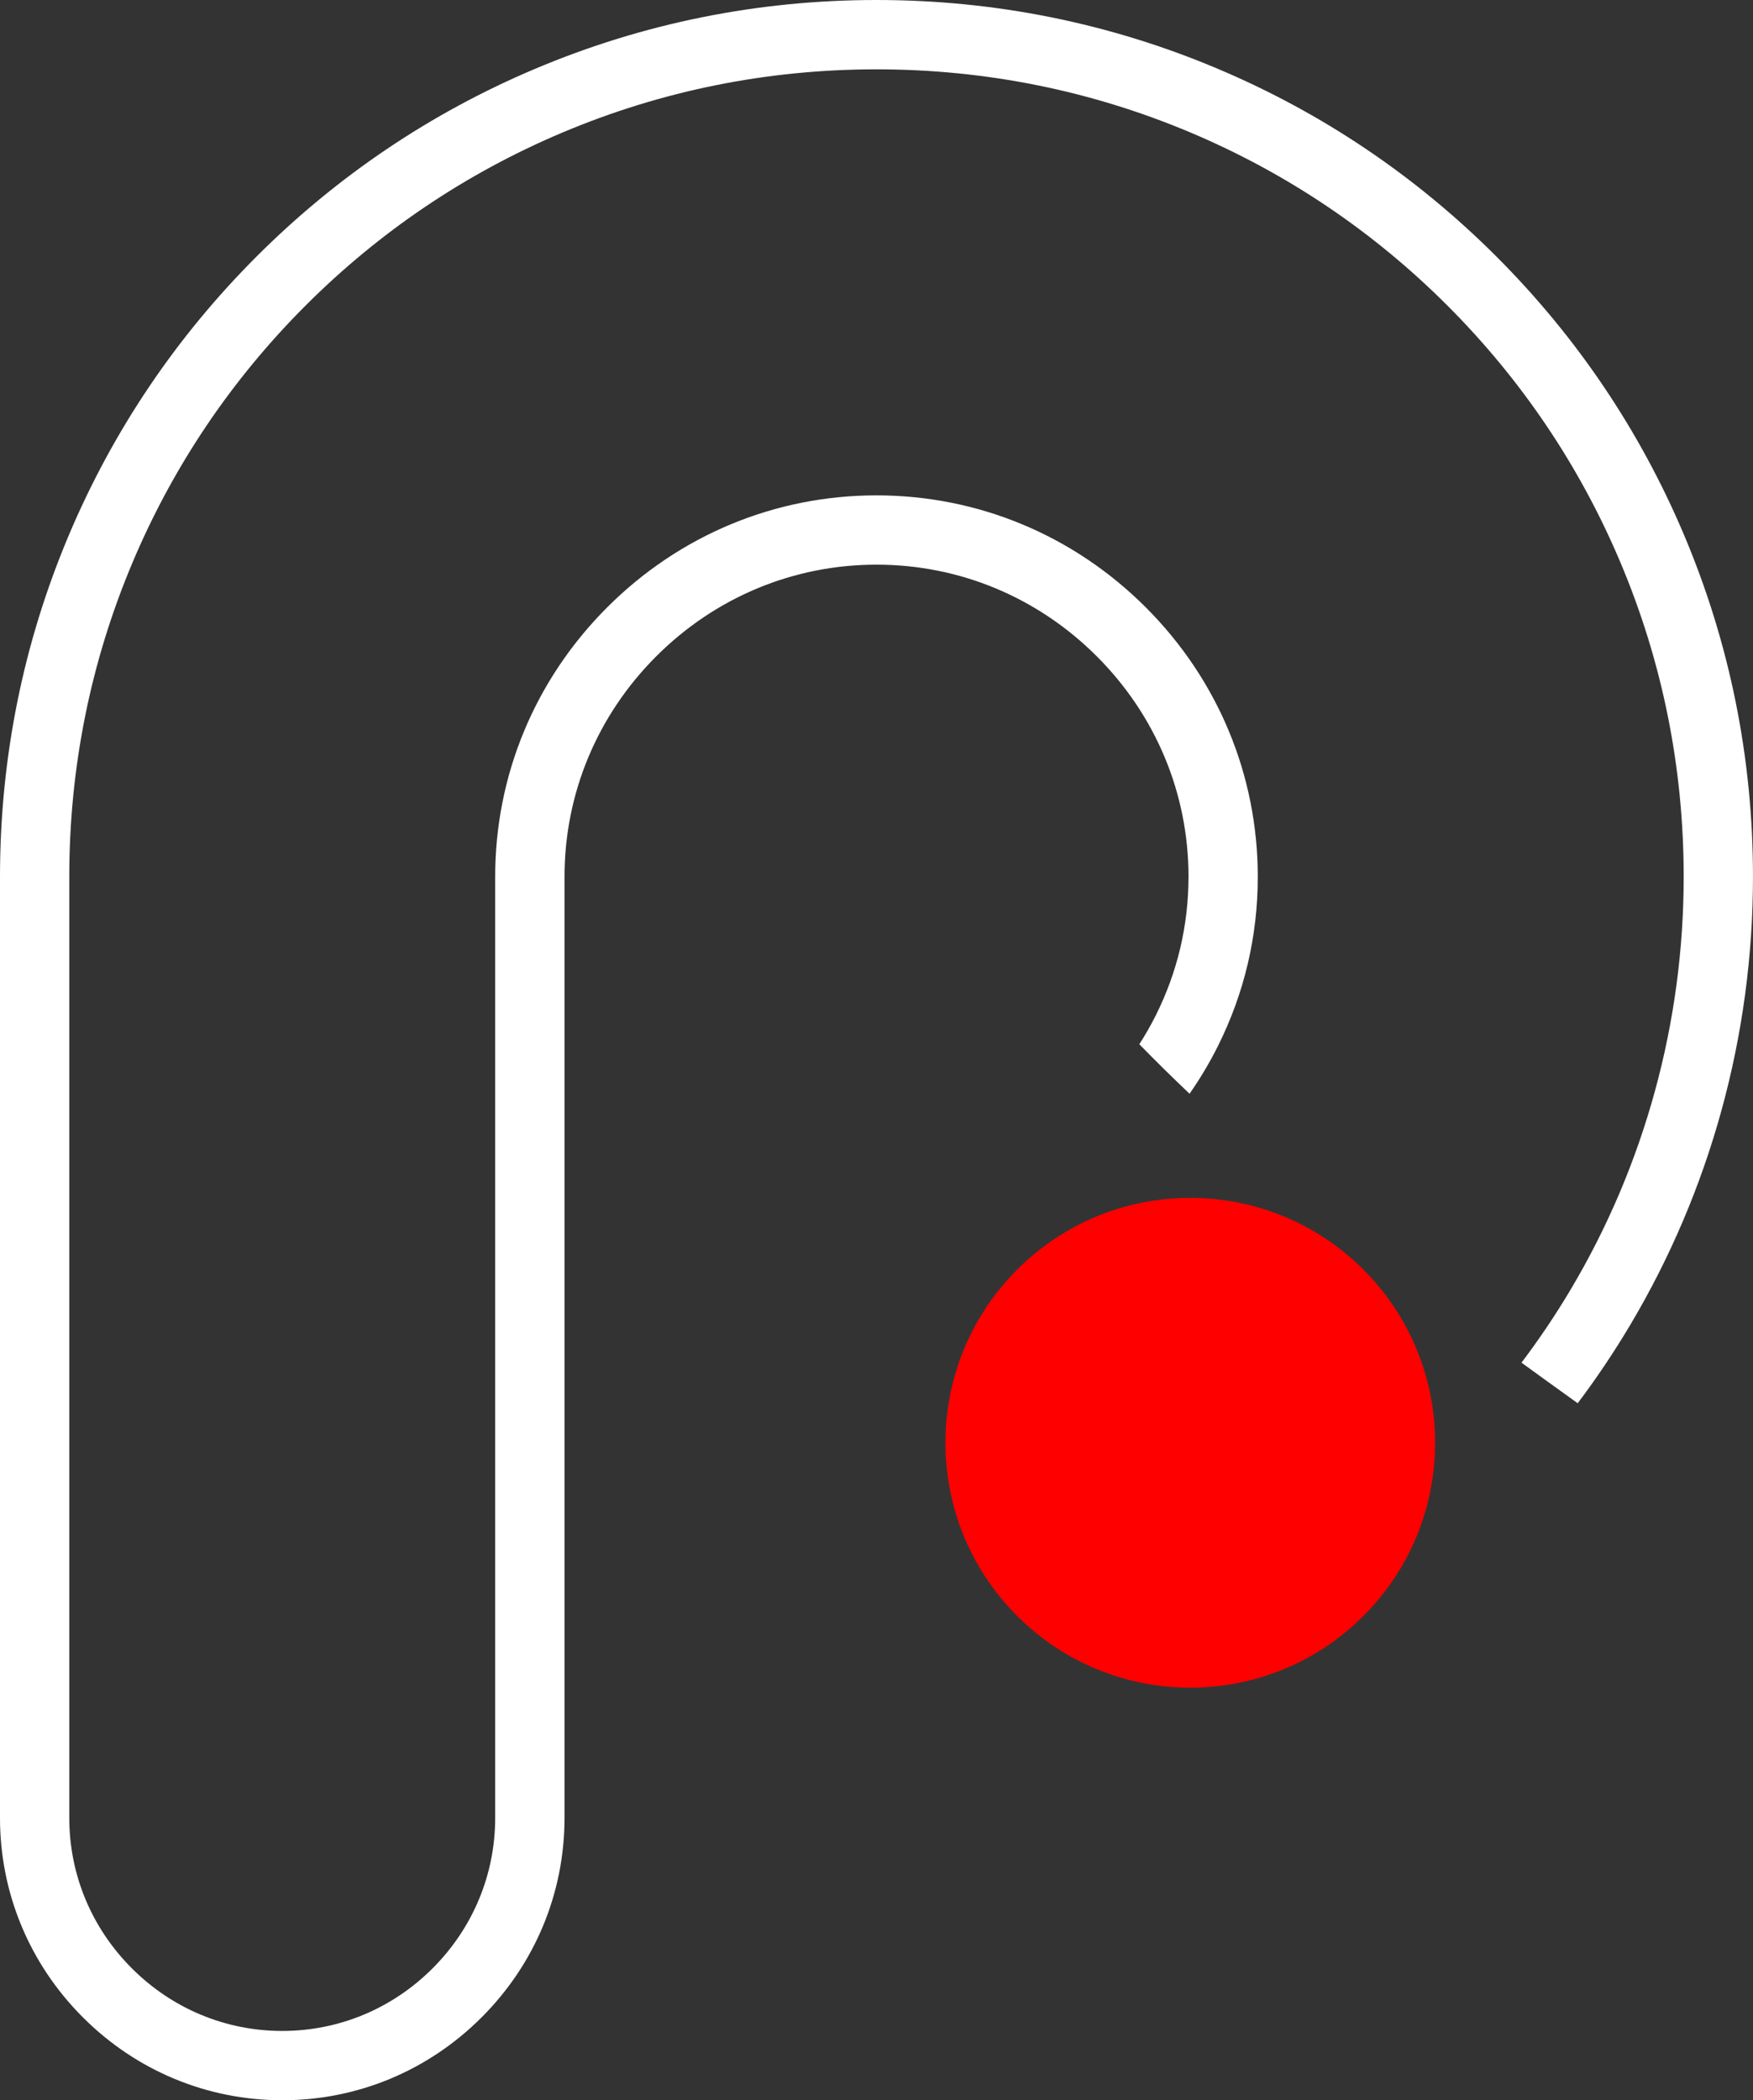
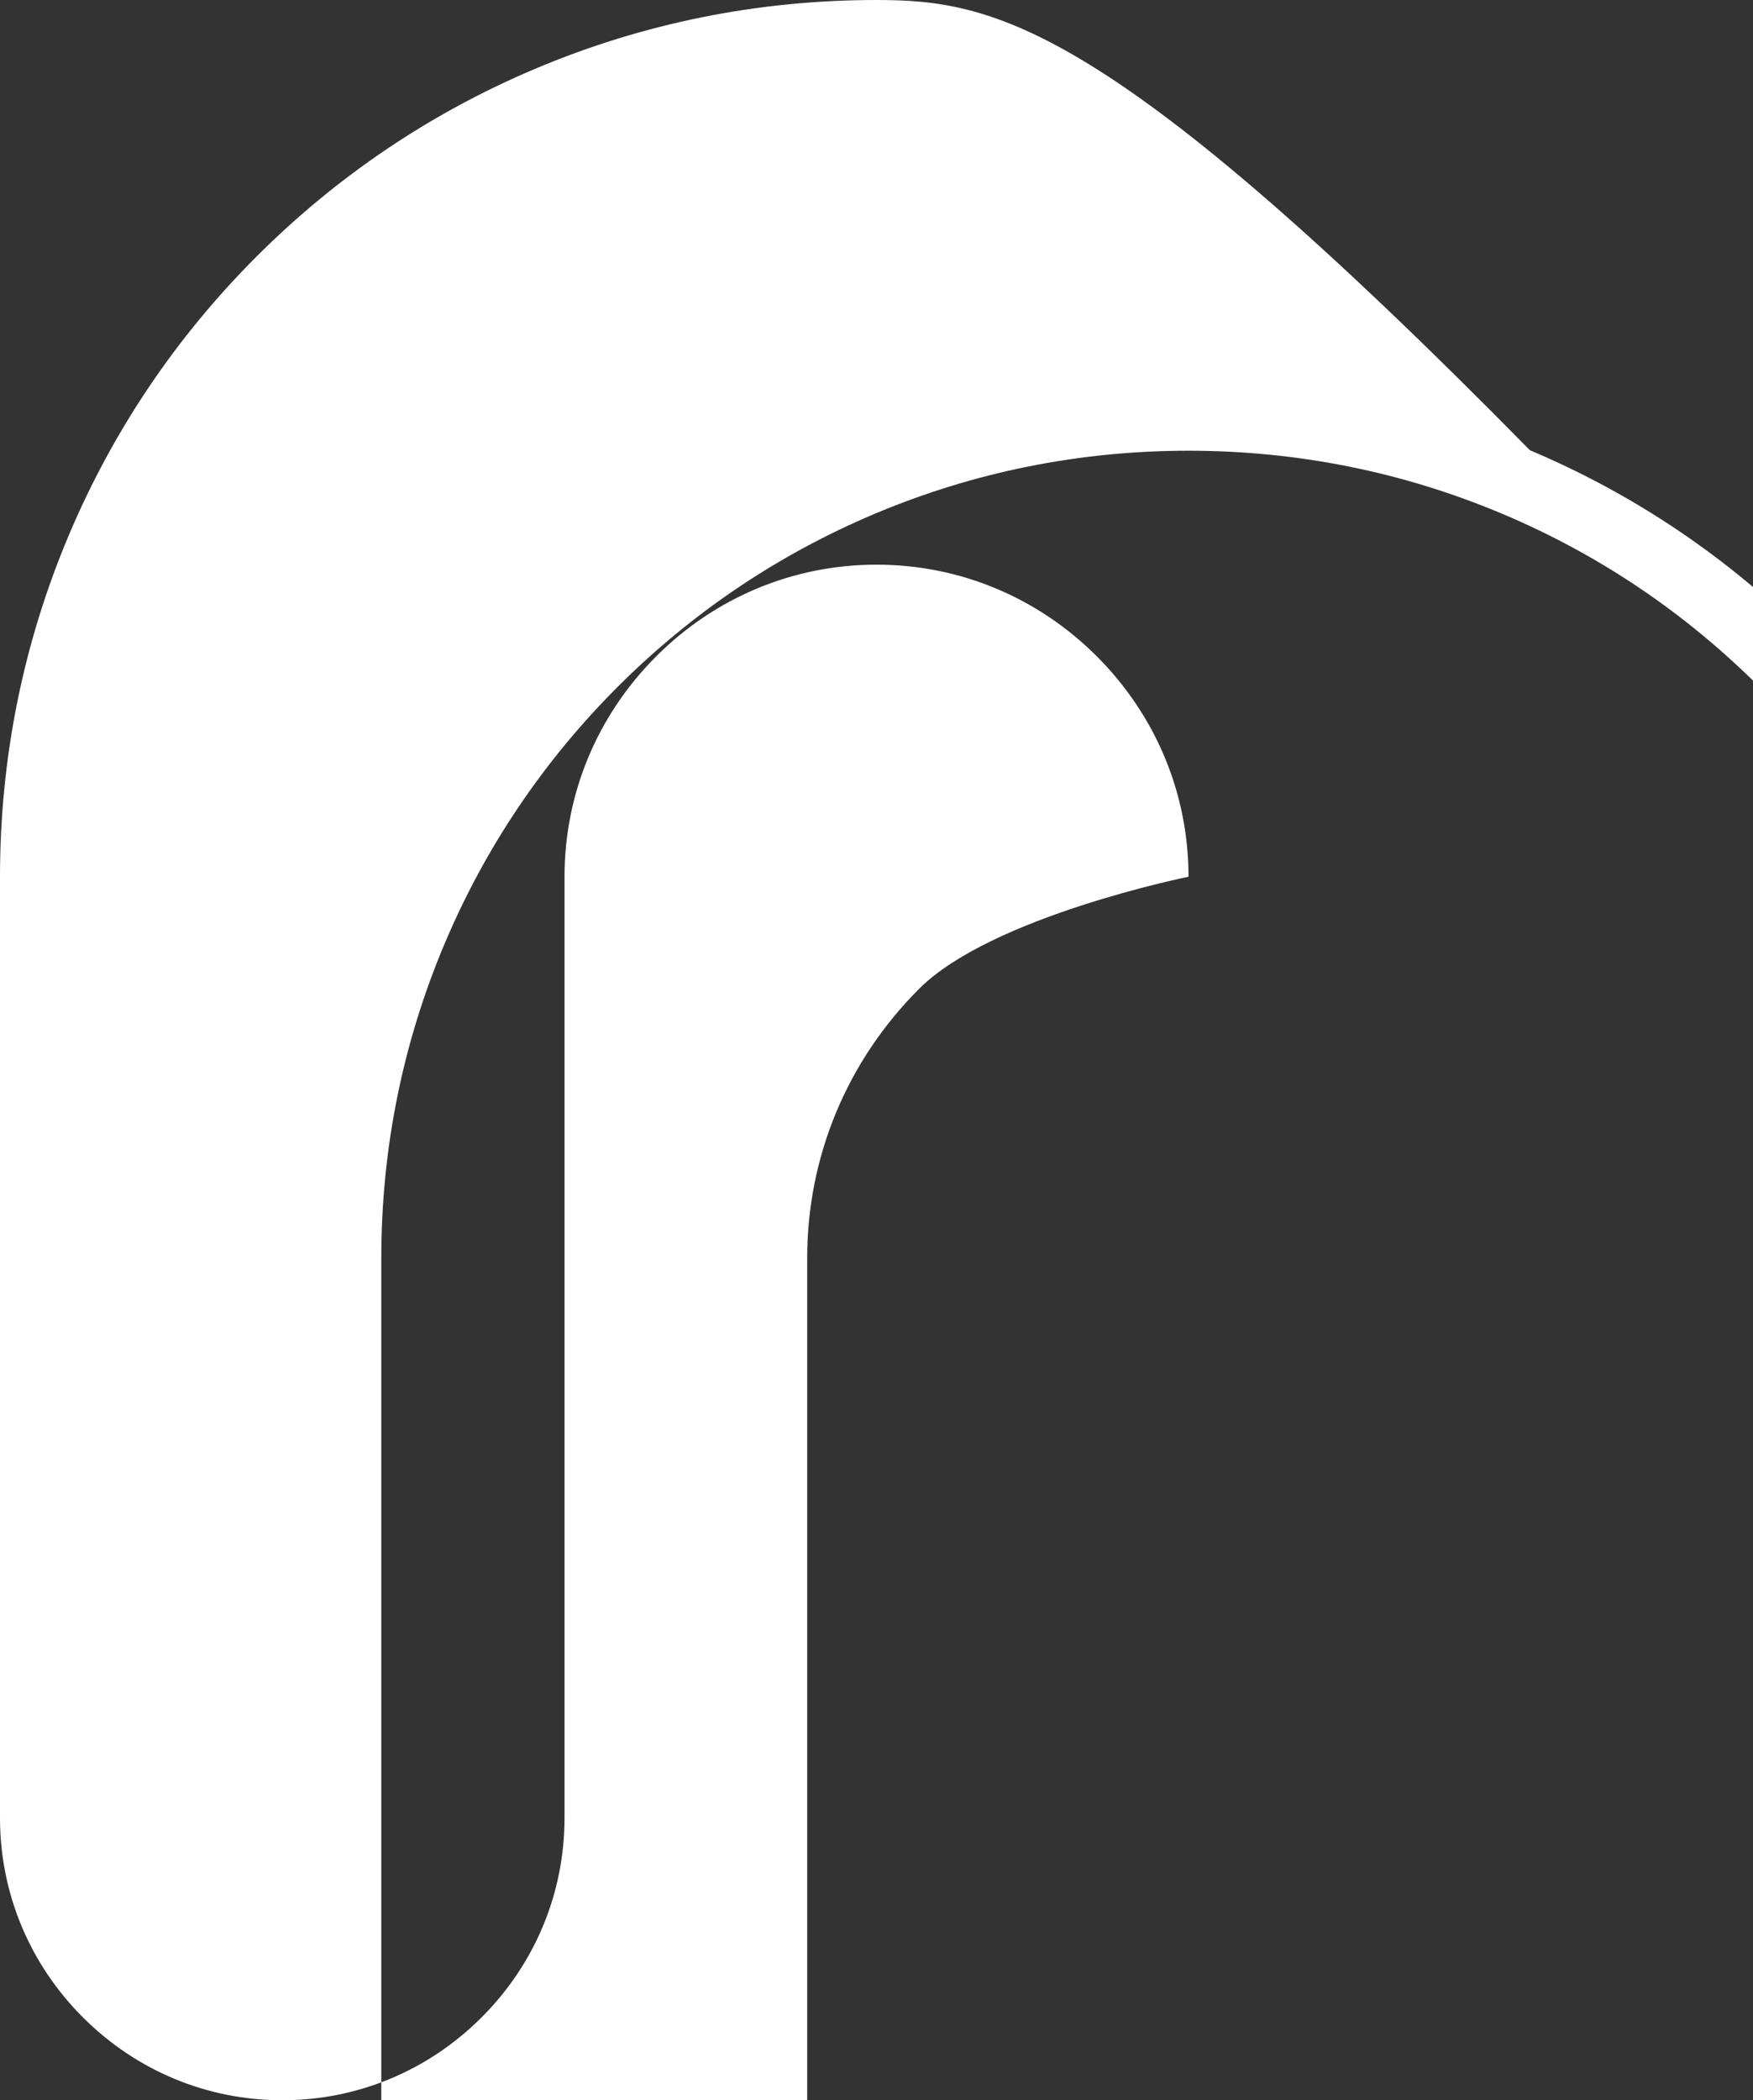
<svg xmlns="http://www.w3.org/2000/svg" id="Layer_1" data-name="Layer 1" viewBox="0 0 1264.71 1514.79">
  <rect x="0" y="0" width="1264.71" height="1514.79" fill="#333333" stroke="none" />
  <defs>
    <style> .cls-1 { fill: #fff; } .cls-2 { fill: red; } </style>
  </defs>
-   <path class="cls-1" d="m857.44,632.35c0,35.09-7.95,68.76-23.64,100.07-3.56,7.1-7.52,14.02-11.83,20.73,5.88,6.01,11.81,11.99,17.8,17.89,6.09,6,12.24,11.93,18.44,17.82,7.58-10.86,14.38-22.24,20.29-34.03,19.2-38.33,28.93-79.53,28.93-122.46,0-73.2-28.69-142.21-80.79-194.3-52.1-52.1-121.1-80.79-194.3-80.79s-142.21,28.69-194.3,80.79c-52.1,52.1-80.79,121.1-80.79,194.3v678.81c0,40.84-16.04,79.37-45.15,108.48-29.12,29.12-67.64,45.15-108.48,45.15s-79.37-16.04-108.48-45.15c-29.12-29.12-45.15-67.64-45.15-108.48v-678.81c0-78.74,15.38-155.06,45.7-226.85,29.3-69.36,71.26-131.63,124.72-185.09,53.46-53.46,115.73-95.42,185.09-124.72,71.79-30.33,148.11-45.7,226.85-45.7s155.06,15.38,226.85,45.7c69.36,29.3,131.63,71.26,185.09,124.72,53.46,53.46,95.42,115.73,124.72,185.09,30.33,71.79,45.7,148.11,45.7,226.85,0,105.16-28.23,208.16-81.63,297.84-10.84,18.21-22.67,35.76-35.39,52.61,5.83,4.23,11.66,8.46,17.5,12.68,7.68,5.54,15.37,11.07,23.06,16.59,13.56-18.04,26.19-36.83,37.78-56.3,58.01-97.42,88.67-209.25,88.67-323.42,0-85.46-16.7-168.33-49.64-246.31-31.82-75.33-77.38-142.95-135.42-200.99-58.04-58.04-125.66-103.6-200.99-135.42C800.68,16.7,717.81,0,632.35,0s-168.33,16.7-246.31,49.64c-75.33,31.82-142.95,77.38-200.99,135.42-58.04,58.04-103.6,125.66-135.42,200.99C16.7,464.03,0,546.9,0,632.35v678.81c0,54.2,21.24,105.28,59.8,143.84,38.56,38.56,89.64,59.8,143.84,59.8s105.28-21.24,143.84-59.8c38.56-38.56,59.8-89.64,59.8-143.84v-678.81c0-59.85,23.49-116.3,66.14-158.95,42.65-42.65,99.1-66.14,158.95-66.14s116.29,23.49,158.95,66.14c42.65,42.65,66.14,99.1,66.14,158.95Z" />
-   <circle class="cls-2" cx="858.73" cy="1040.6" r="176.64" transform="translate(-484.3 912) rotate(-45)" />
+   <path class="cls-1" d="m857.44,632.35s-142.21,28.69-194.3,80.79c-52.1,52.1-80.79,121.1-80.79,194.3v678.81c0,40.84-16.04,79.37-45.15,108.48-29.12,29.12-67.64,45.15-108.48,45.15s-79.37-16.04-108.48-45.15c-29.12-29.12-45.15-67.64-45.15-108.48v-678.81c0-78.74,15.38-155.06,45.7-226.85,29.3-69.36,71.26-131.63,124.72-185.09,53.46-53.46,115.73-95.42,185.09-124.72,71.79-30.33,148.11-45.7,226.85-45.7s155.06,15.38,226.85,45.7c69.36,29.3,131.63,71.26,185.09,124.72,53.46,53.46,95.42,115.73,124.72,185.09,30.33,71.79,45.7,148.11,45.7,226.85,0,105.16-28.23,208.16-81.63,297.84-10.84,18.21-22.67,35.76-35.39,52.61,5.83,4.23,11.66,8.46,17.5,12.68,7.68,5.54,15.37,11.07,23.06,16.59,13.56-18.04,26.19-36.83,37.78-56.3,58.01-97.42,88.67-209.25,88.67-323.42,0-85.46-16.7-168.33-49.64-246.31-31.82-75.33-77.38-142.95-135.42-200.99-58.04-58.04-125.66-103.6-200.99-135.42C800.68,16.7,717.81,0,632.35,0s-168.33,16.7-246.31,49.64c-75.33,31.82-142.95,77.38-200.99,135.42-58.04,58.04-103.6,125.66-135.42,200.99C16.7,464.03,0,546.9,0,632.35v678.81c0,54.2,21.24,105.28,59.8,143.84,38.56,38.56,89.64,59.8,143.84,59.8s105.28-21.24,143.84-59.8c38.56-38.56,59.8-89.64,59.8-143.84v-678.81c0-59.85,23.49-116.3,66.14-158.95,42.65-42.65,99.1-66.14,158.95-66.14s116.29,23.49,158.95,66.14c42.65,42.65,66.14,99.1,66.14,158.95Z" />
</svg>